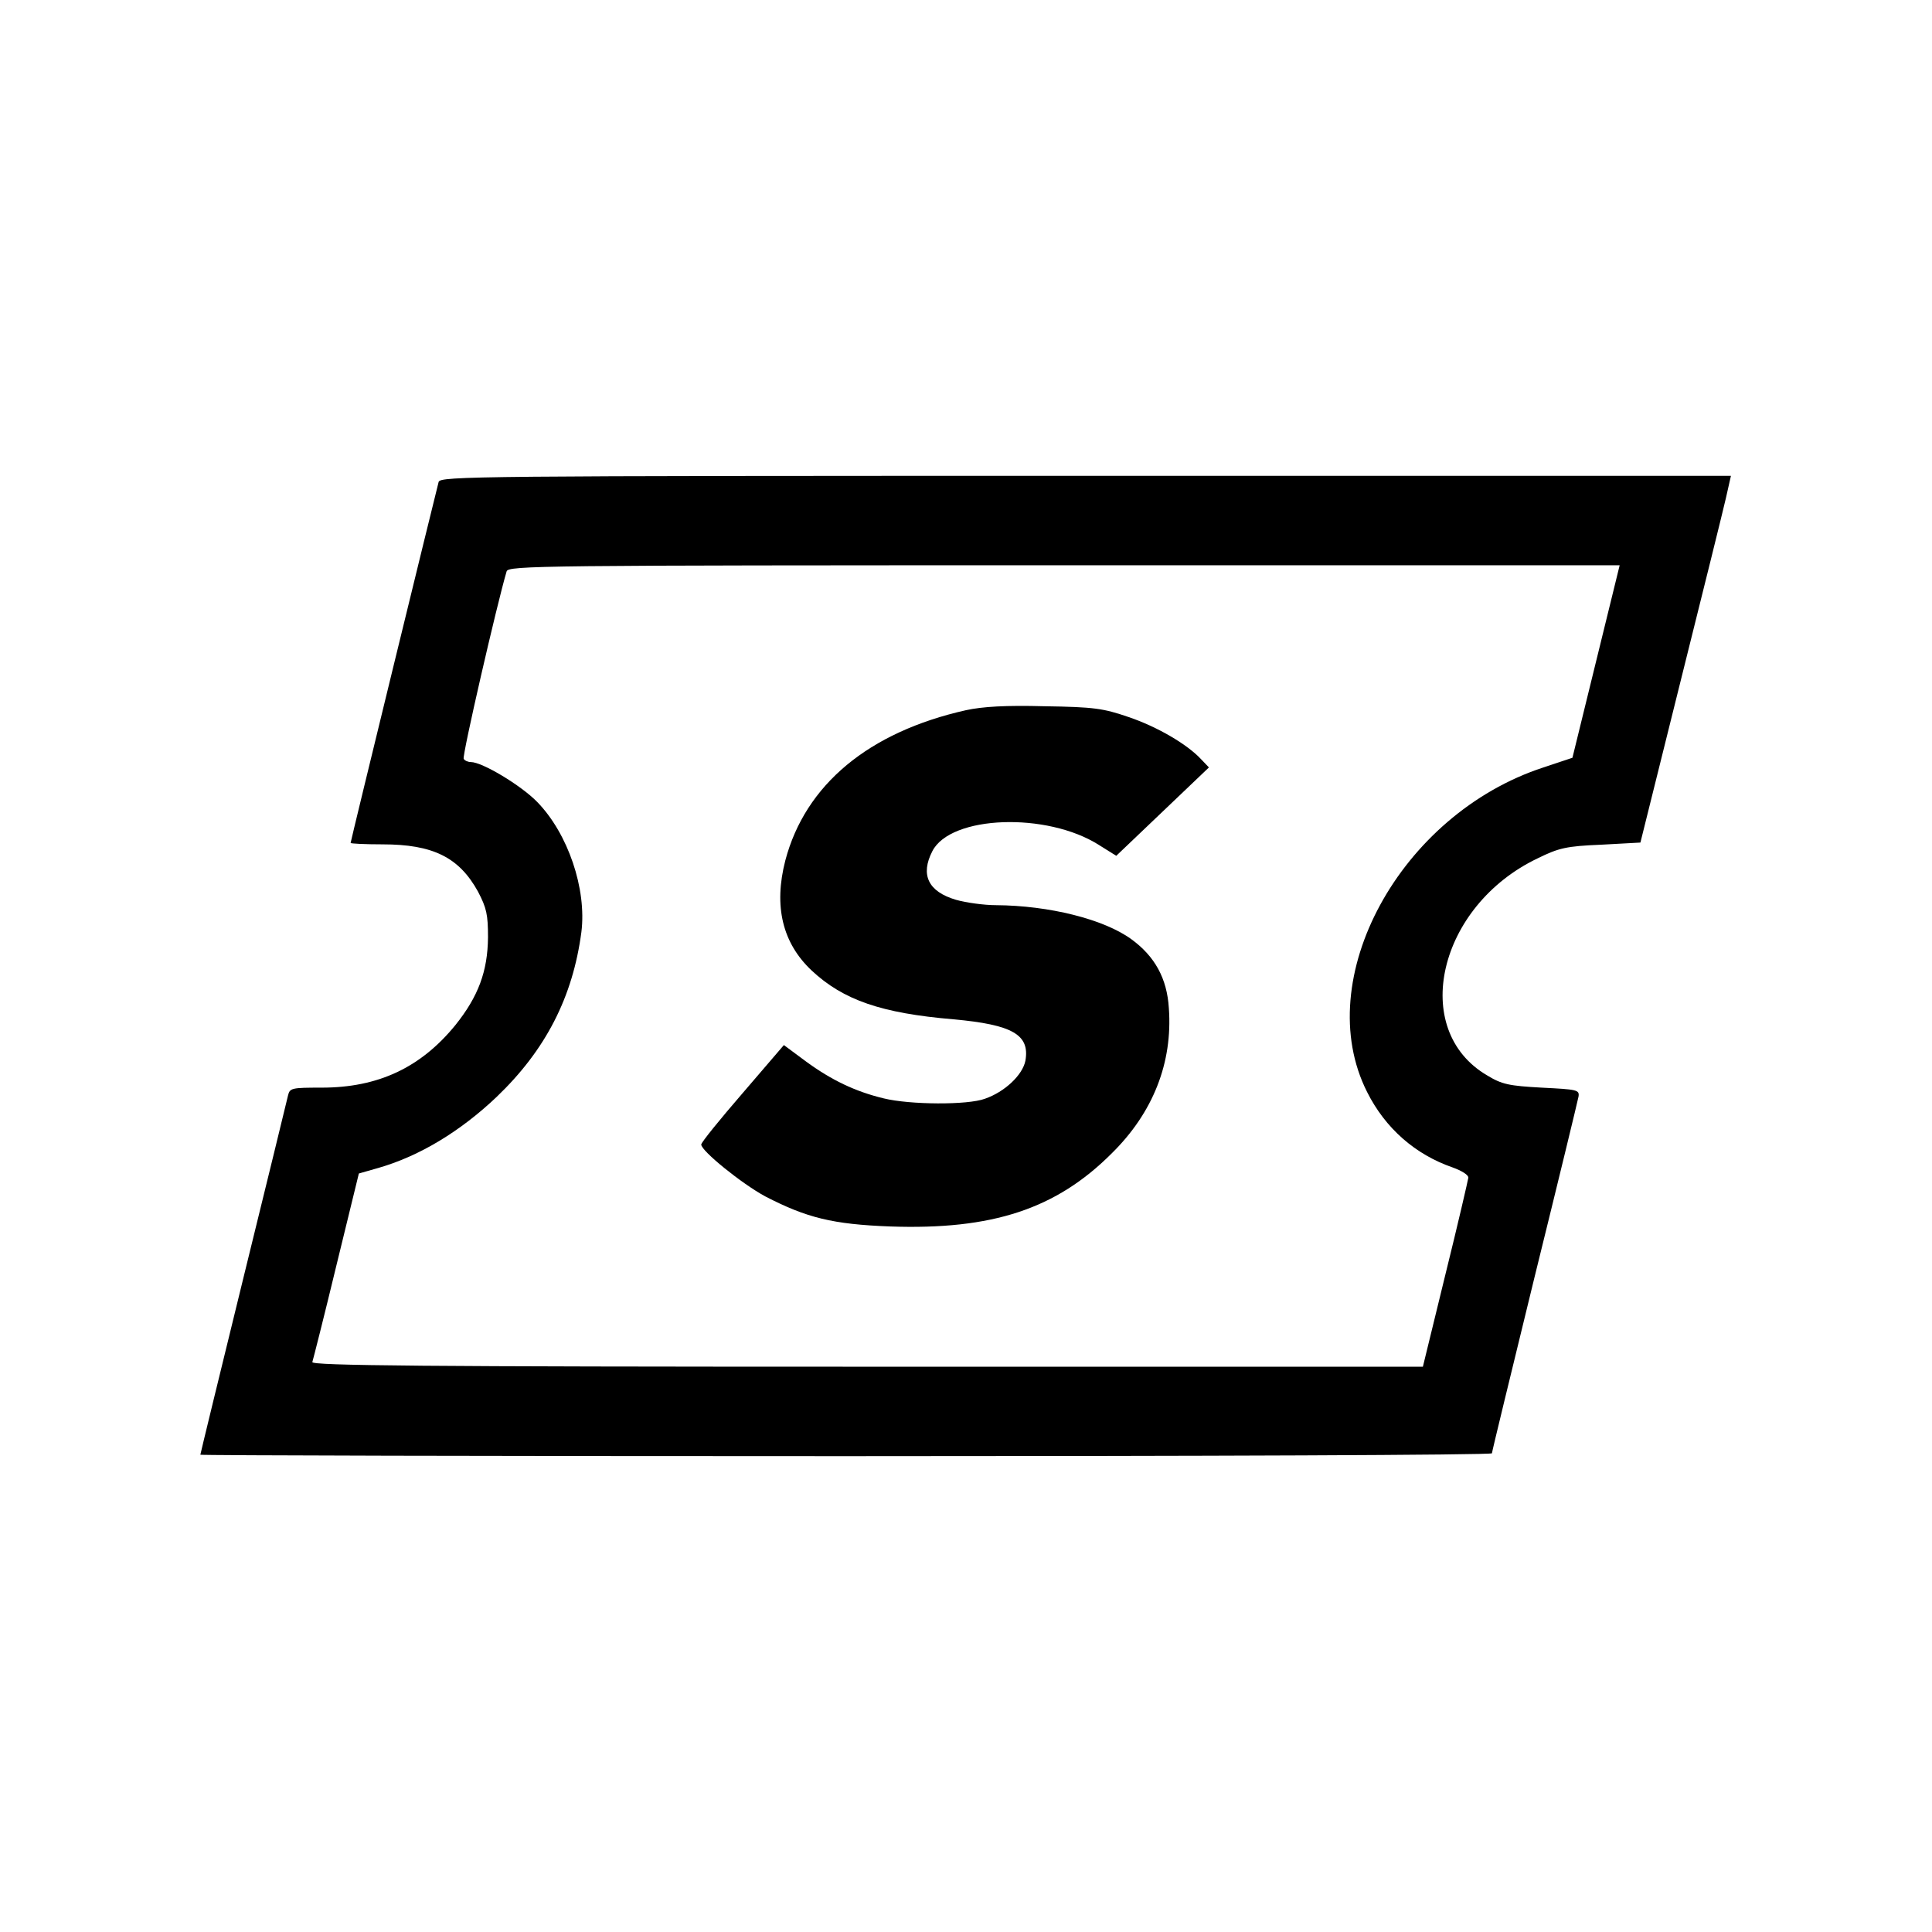
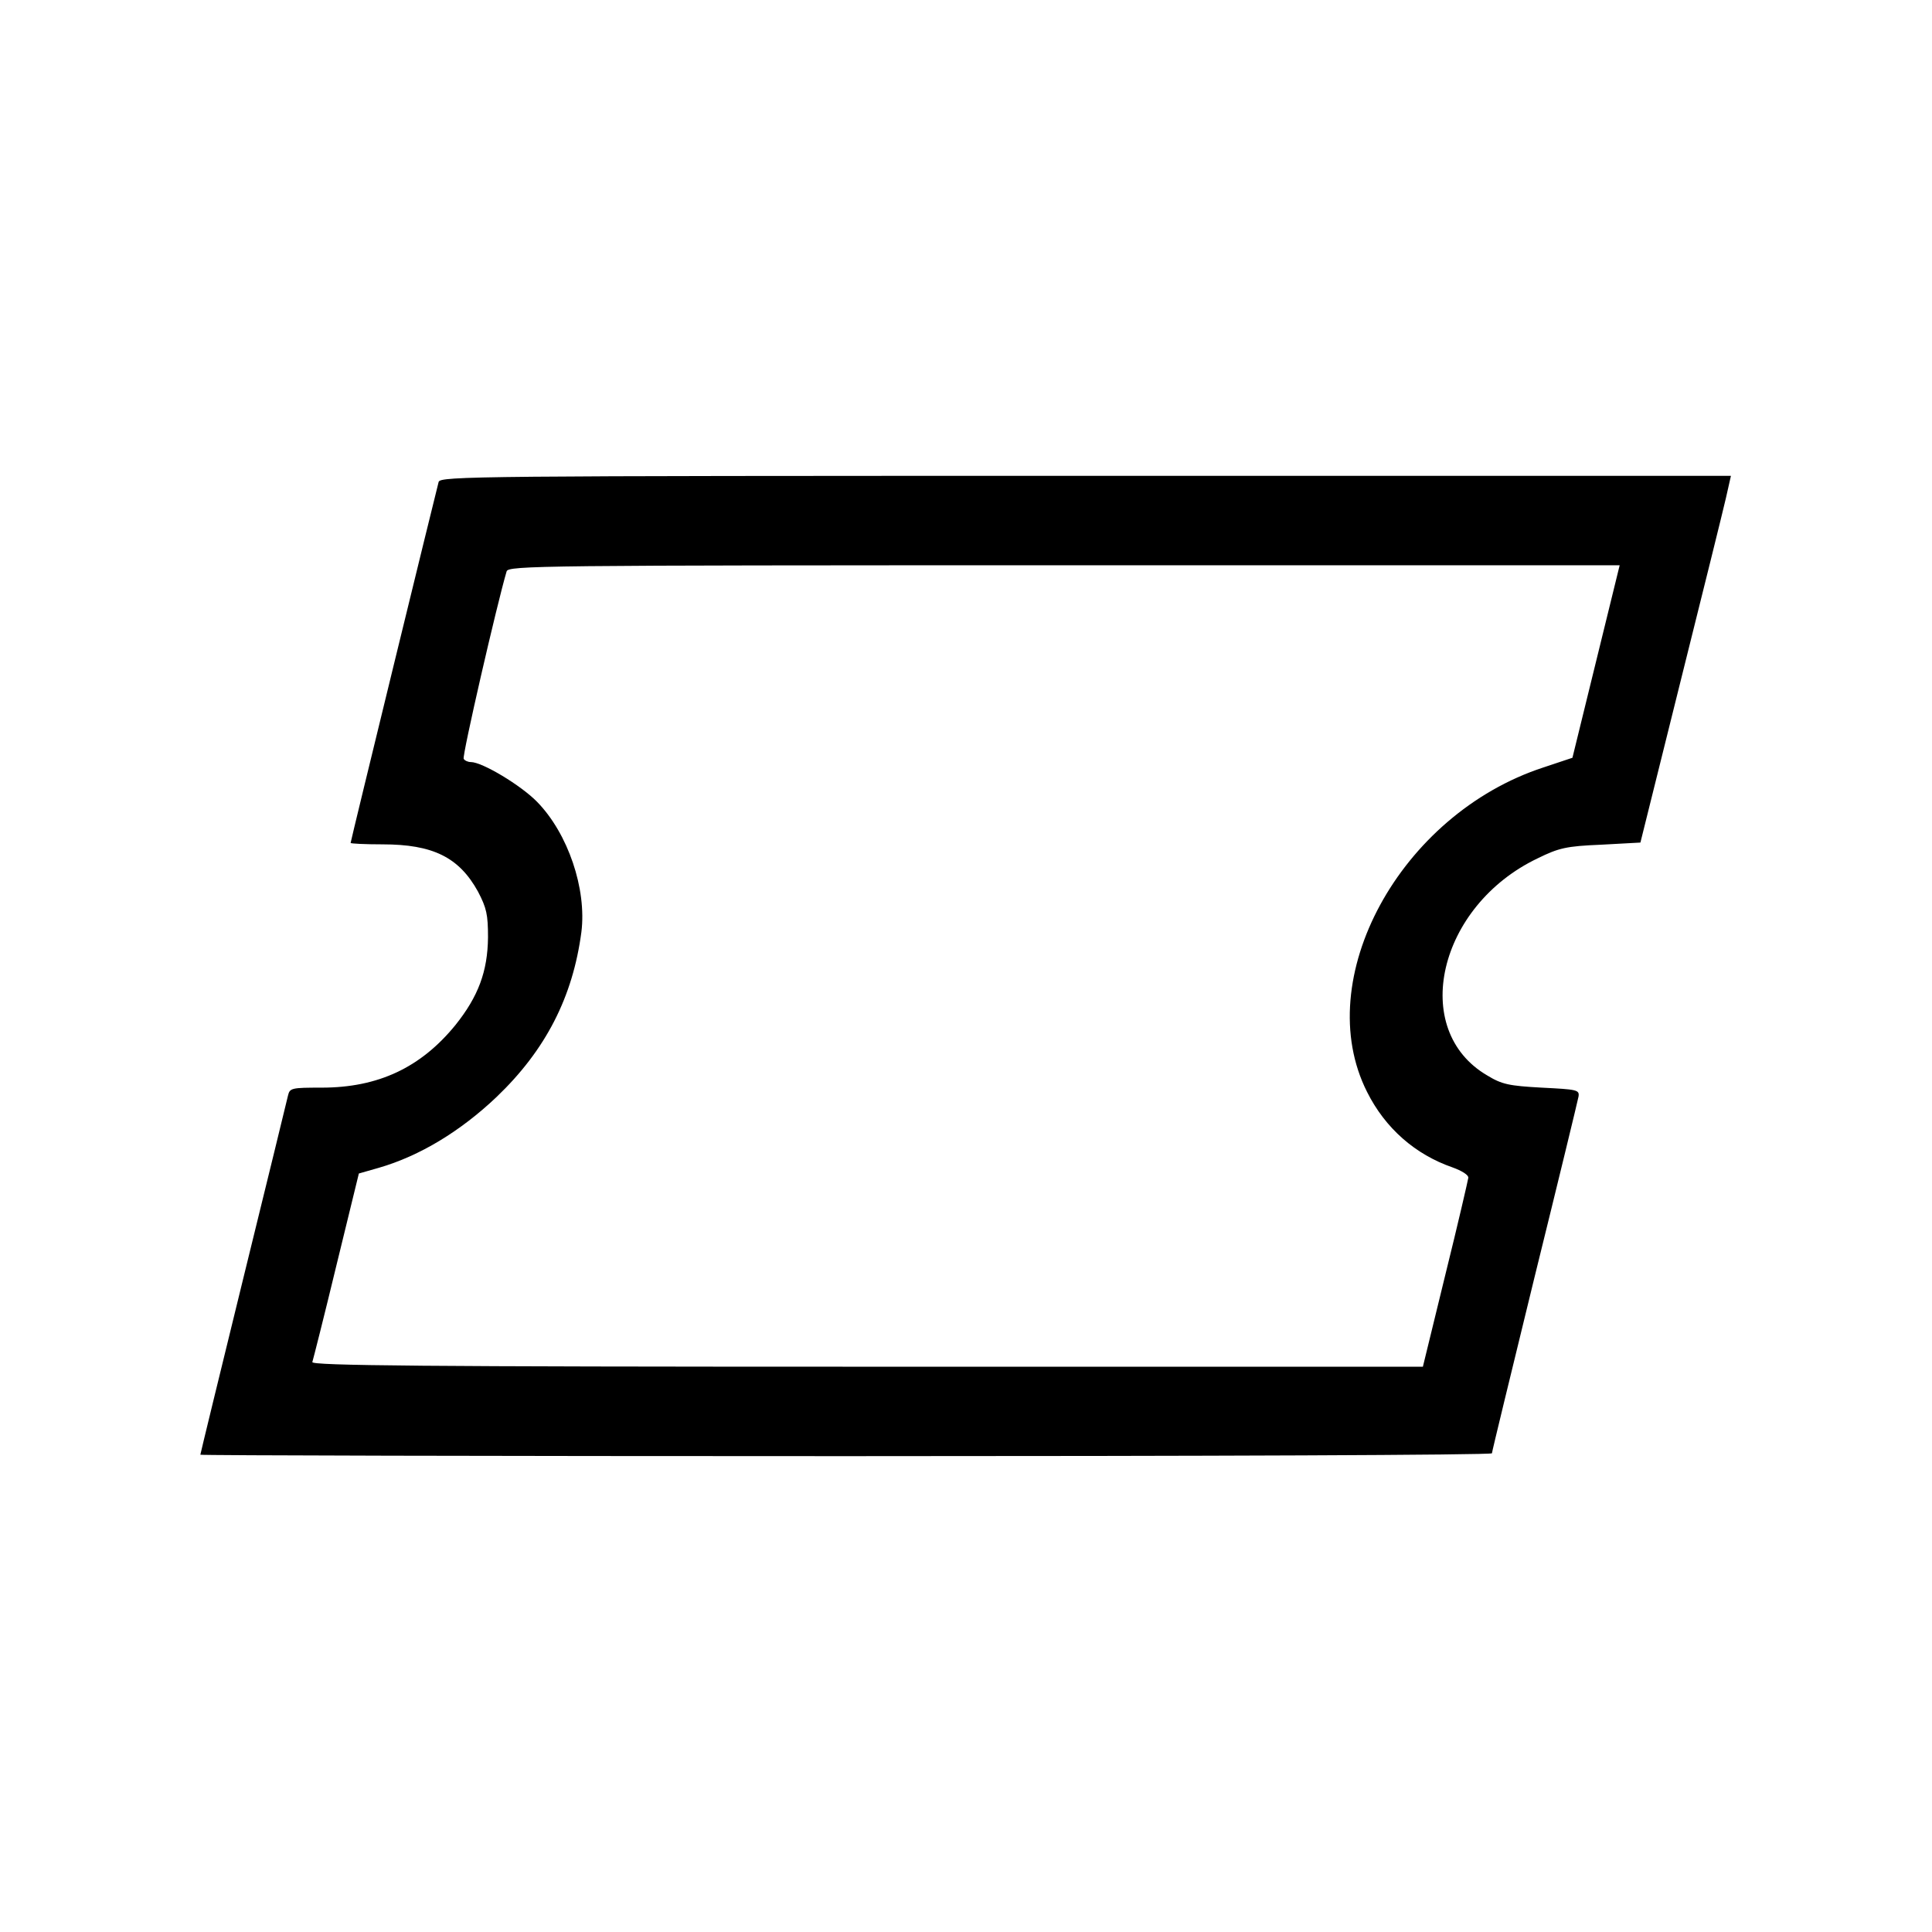
<svg xmlns="http://www.w3.org/2000/svg" version="1.0" width="540pt" height="540pt" viewBox="0 0 540 540" preserveAspectRatio="xMidYMid meet">
  <g transform="translate(0,540) scale(0.1,-0.1)" fill="#000000" stroke="none">
    <path d="M1226 4053 c-7 -26 -246 -1004 -246 -1009 0 -2 40 -4 89 -4 141 0 214 -36 267 -132 24 -46 28 -64 28 -128 -1 -95 -27 -165 -91 -245 -97 -119 -216 -175 -374 -175 -84 0 -89 -1 -94 -22 -3 -13 -59 -243 -125 -511 -66 -269 -120 -491 -120 -493 0 -2 812 -4 1805 -4 993 0 1805 3 1805 8 0 4 54 226 119 492 66 267 121 494 123 505 3 19 -4 20 -103 25 -91 5 -111 9 -152 34 -218 127 -138 474 141 607 59 29 80 34 177 38 l110 6 112 450 c62 248 119 478 127 513 l14 62 -1803 0 c-1709 0 -1804 -1 -1809 -17z m3235 -502 l-66 -269 -81 -27 c-401 -131 -652 -592 -493 -907 51 -102 135 -175 239 -211 25 -9 45 -21 44 -29 -1 -7 -29 -129 -64 -270 l-63 -258 -1555 0 c-1239 0 -1553 3 -1549 13 2 6 33 128 67 269 l63 258 56 16 c114 33 228 102 329 198 137 131 213 279 237 461 15 120 -37 275 -124 364 -45 46 -153 111 -185 111 -8 0 -17 4 -20 9 -5 7 93 433 120 524 5 16 88 17 1558 17 l1553 0 -66 -269z" />
-     <path d="M2700 3415 c-272 -61 -449 -208 -505 -420 -33 -128 -8 -231 74 -308 88 -82 194 -119 396 -136 165 -15 214 -43 201 -116 -8 -40 -58 -87 -113 -106 -48 -18 -210 -17 -283 1 -79 19 -146 51 -217 103 l-62 46 -115 -134 c-64 -74 -116 -138 -116 -144 0 -18 114 -110 179 -145 116 -60 189 -78 349 -84 286 -10 464 49 619 204 116 114 171 254 160 406 -5 83 -39 145 -105 193 -77 56 -230 94 -378 95 -33 0 -84 7 -112 15 -78 23 -100 70 -66 136 51 100 320 110 466 17 l48 -30 129 123 130 124 -22 23 c-39 42 -123 91 -203 118 -70 24 -96 28 -234 30 -109 3 -174 -1 -220 -11z" />
  </g>
</svg>